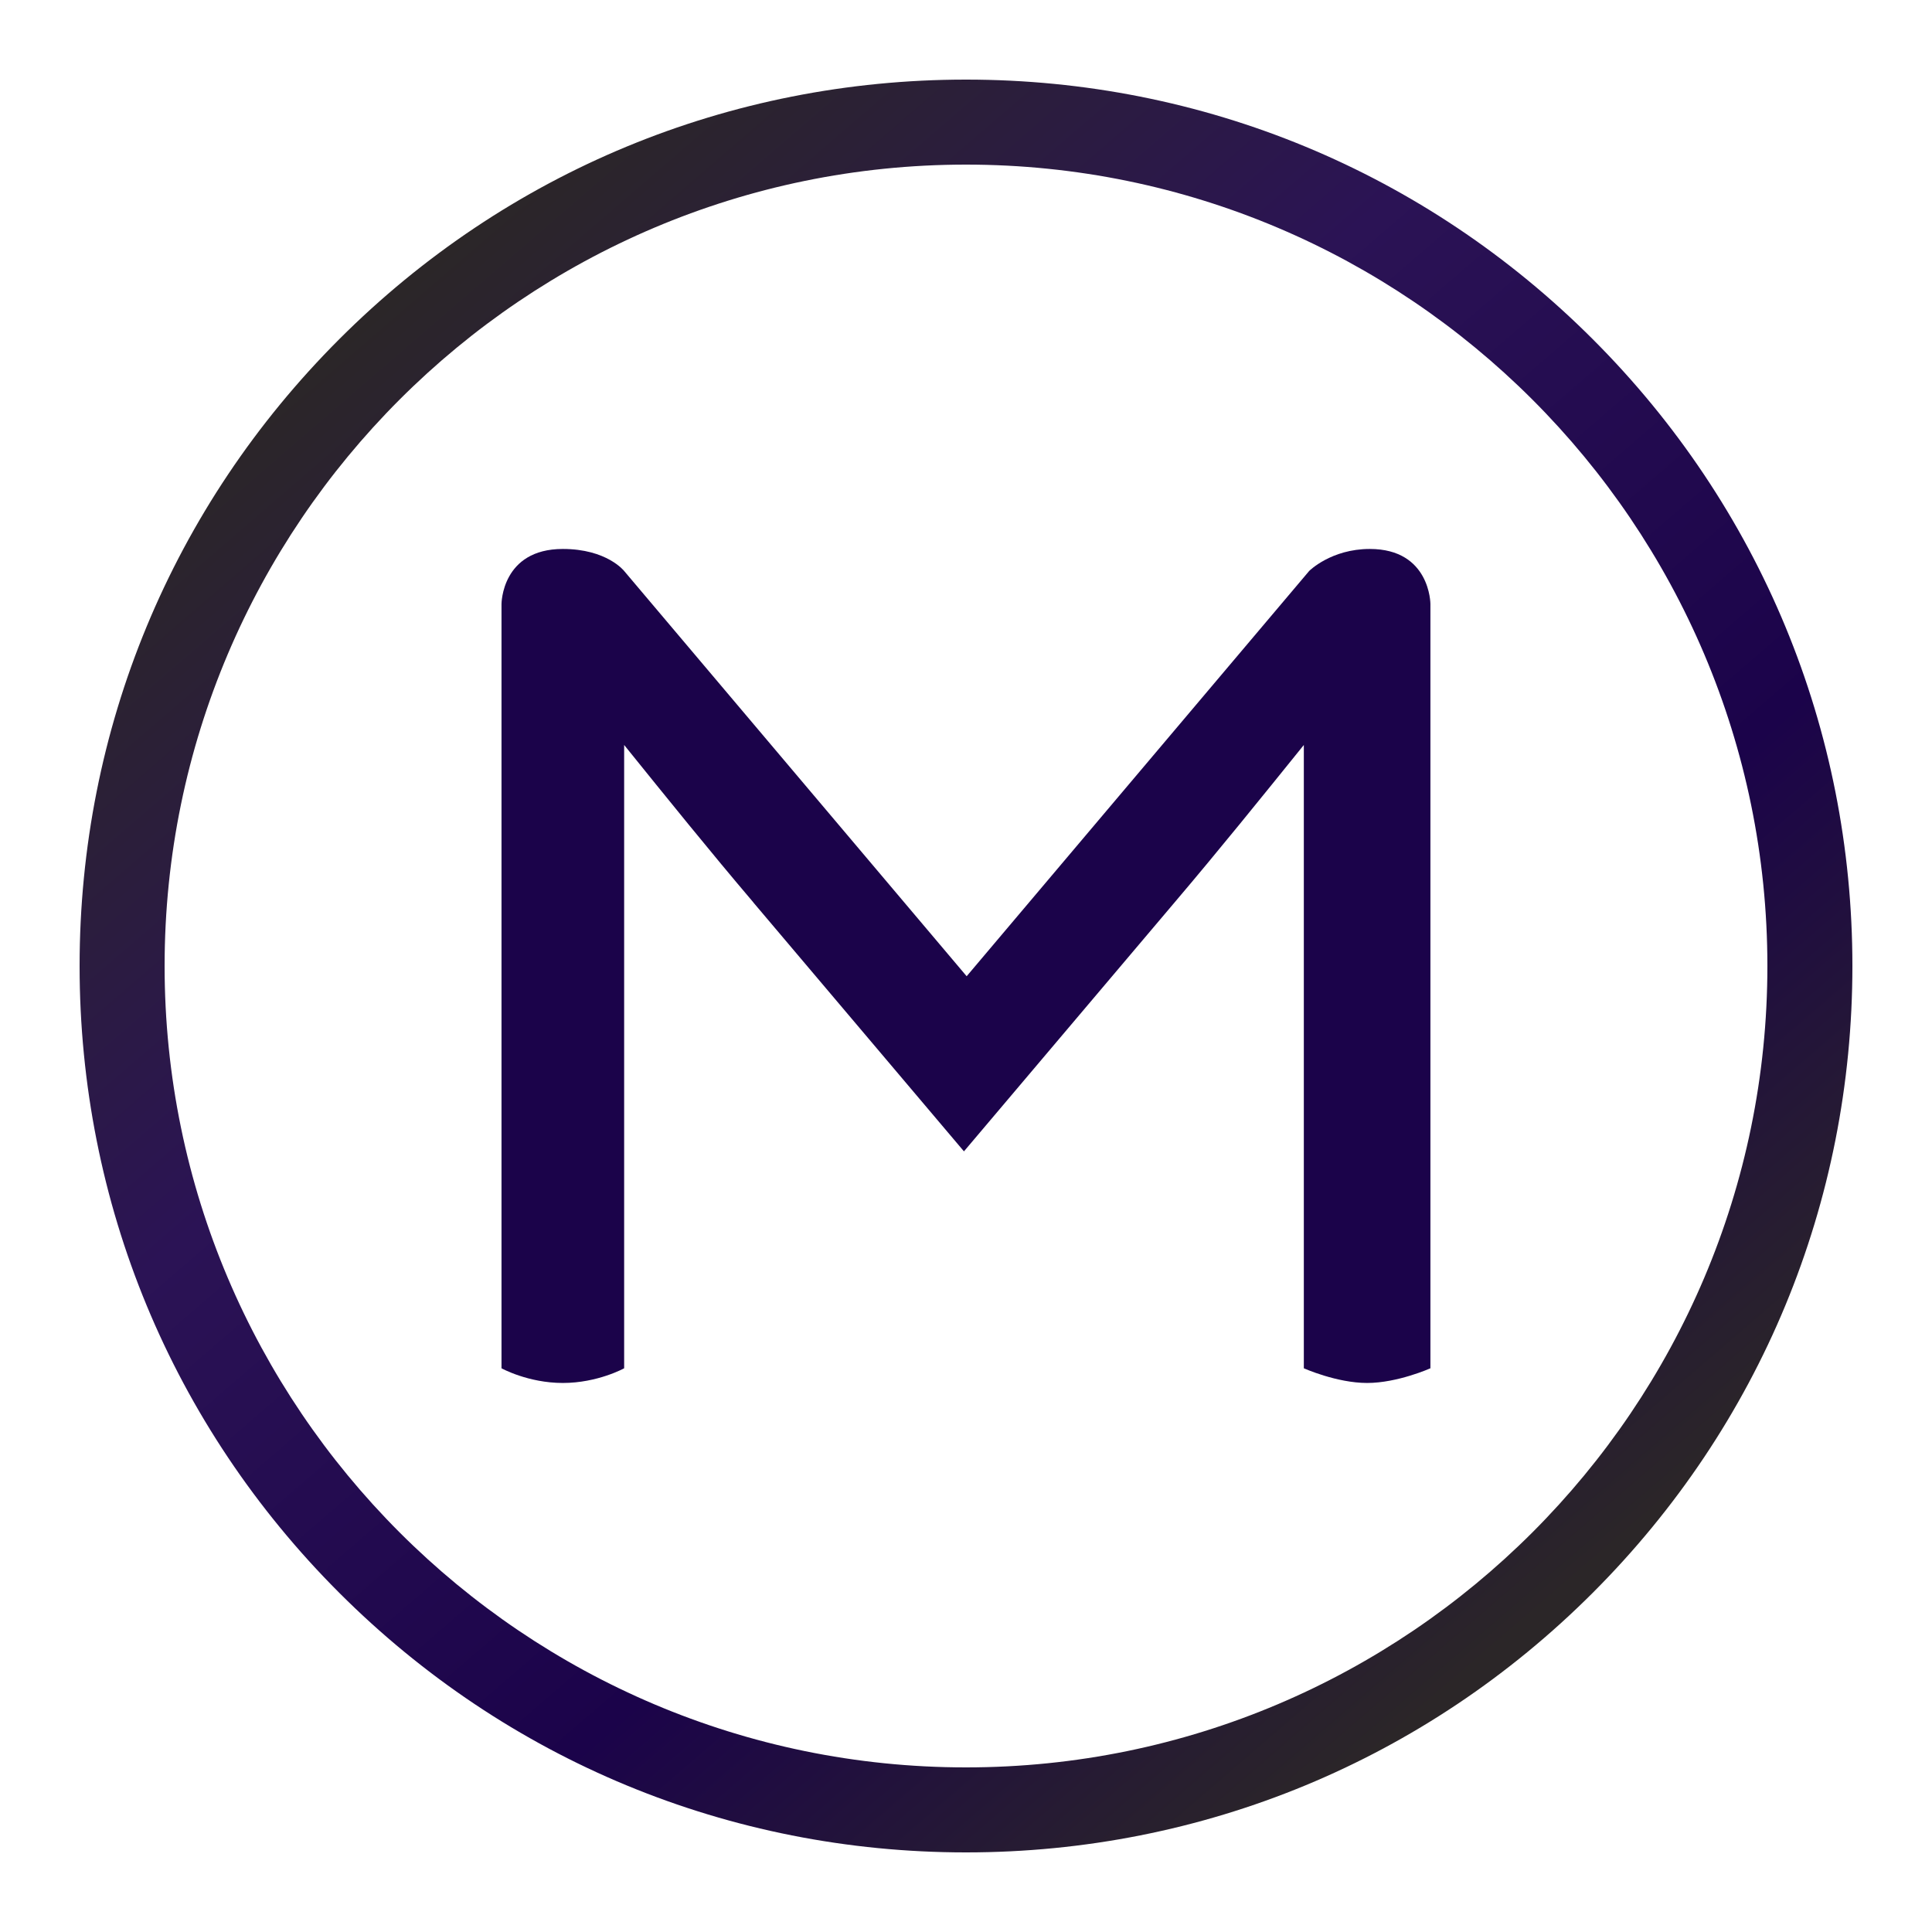
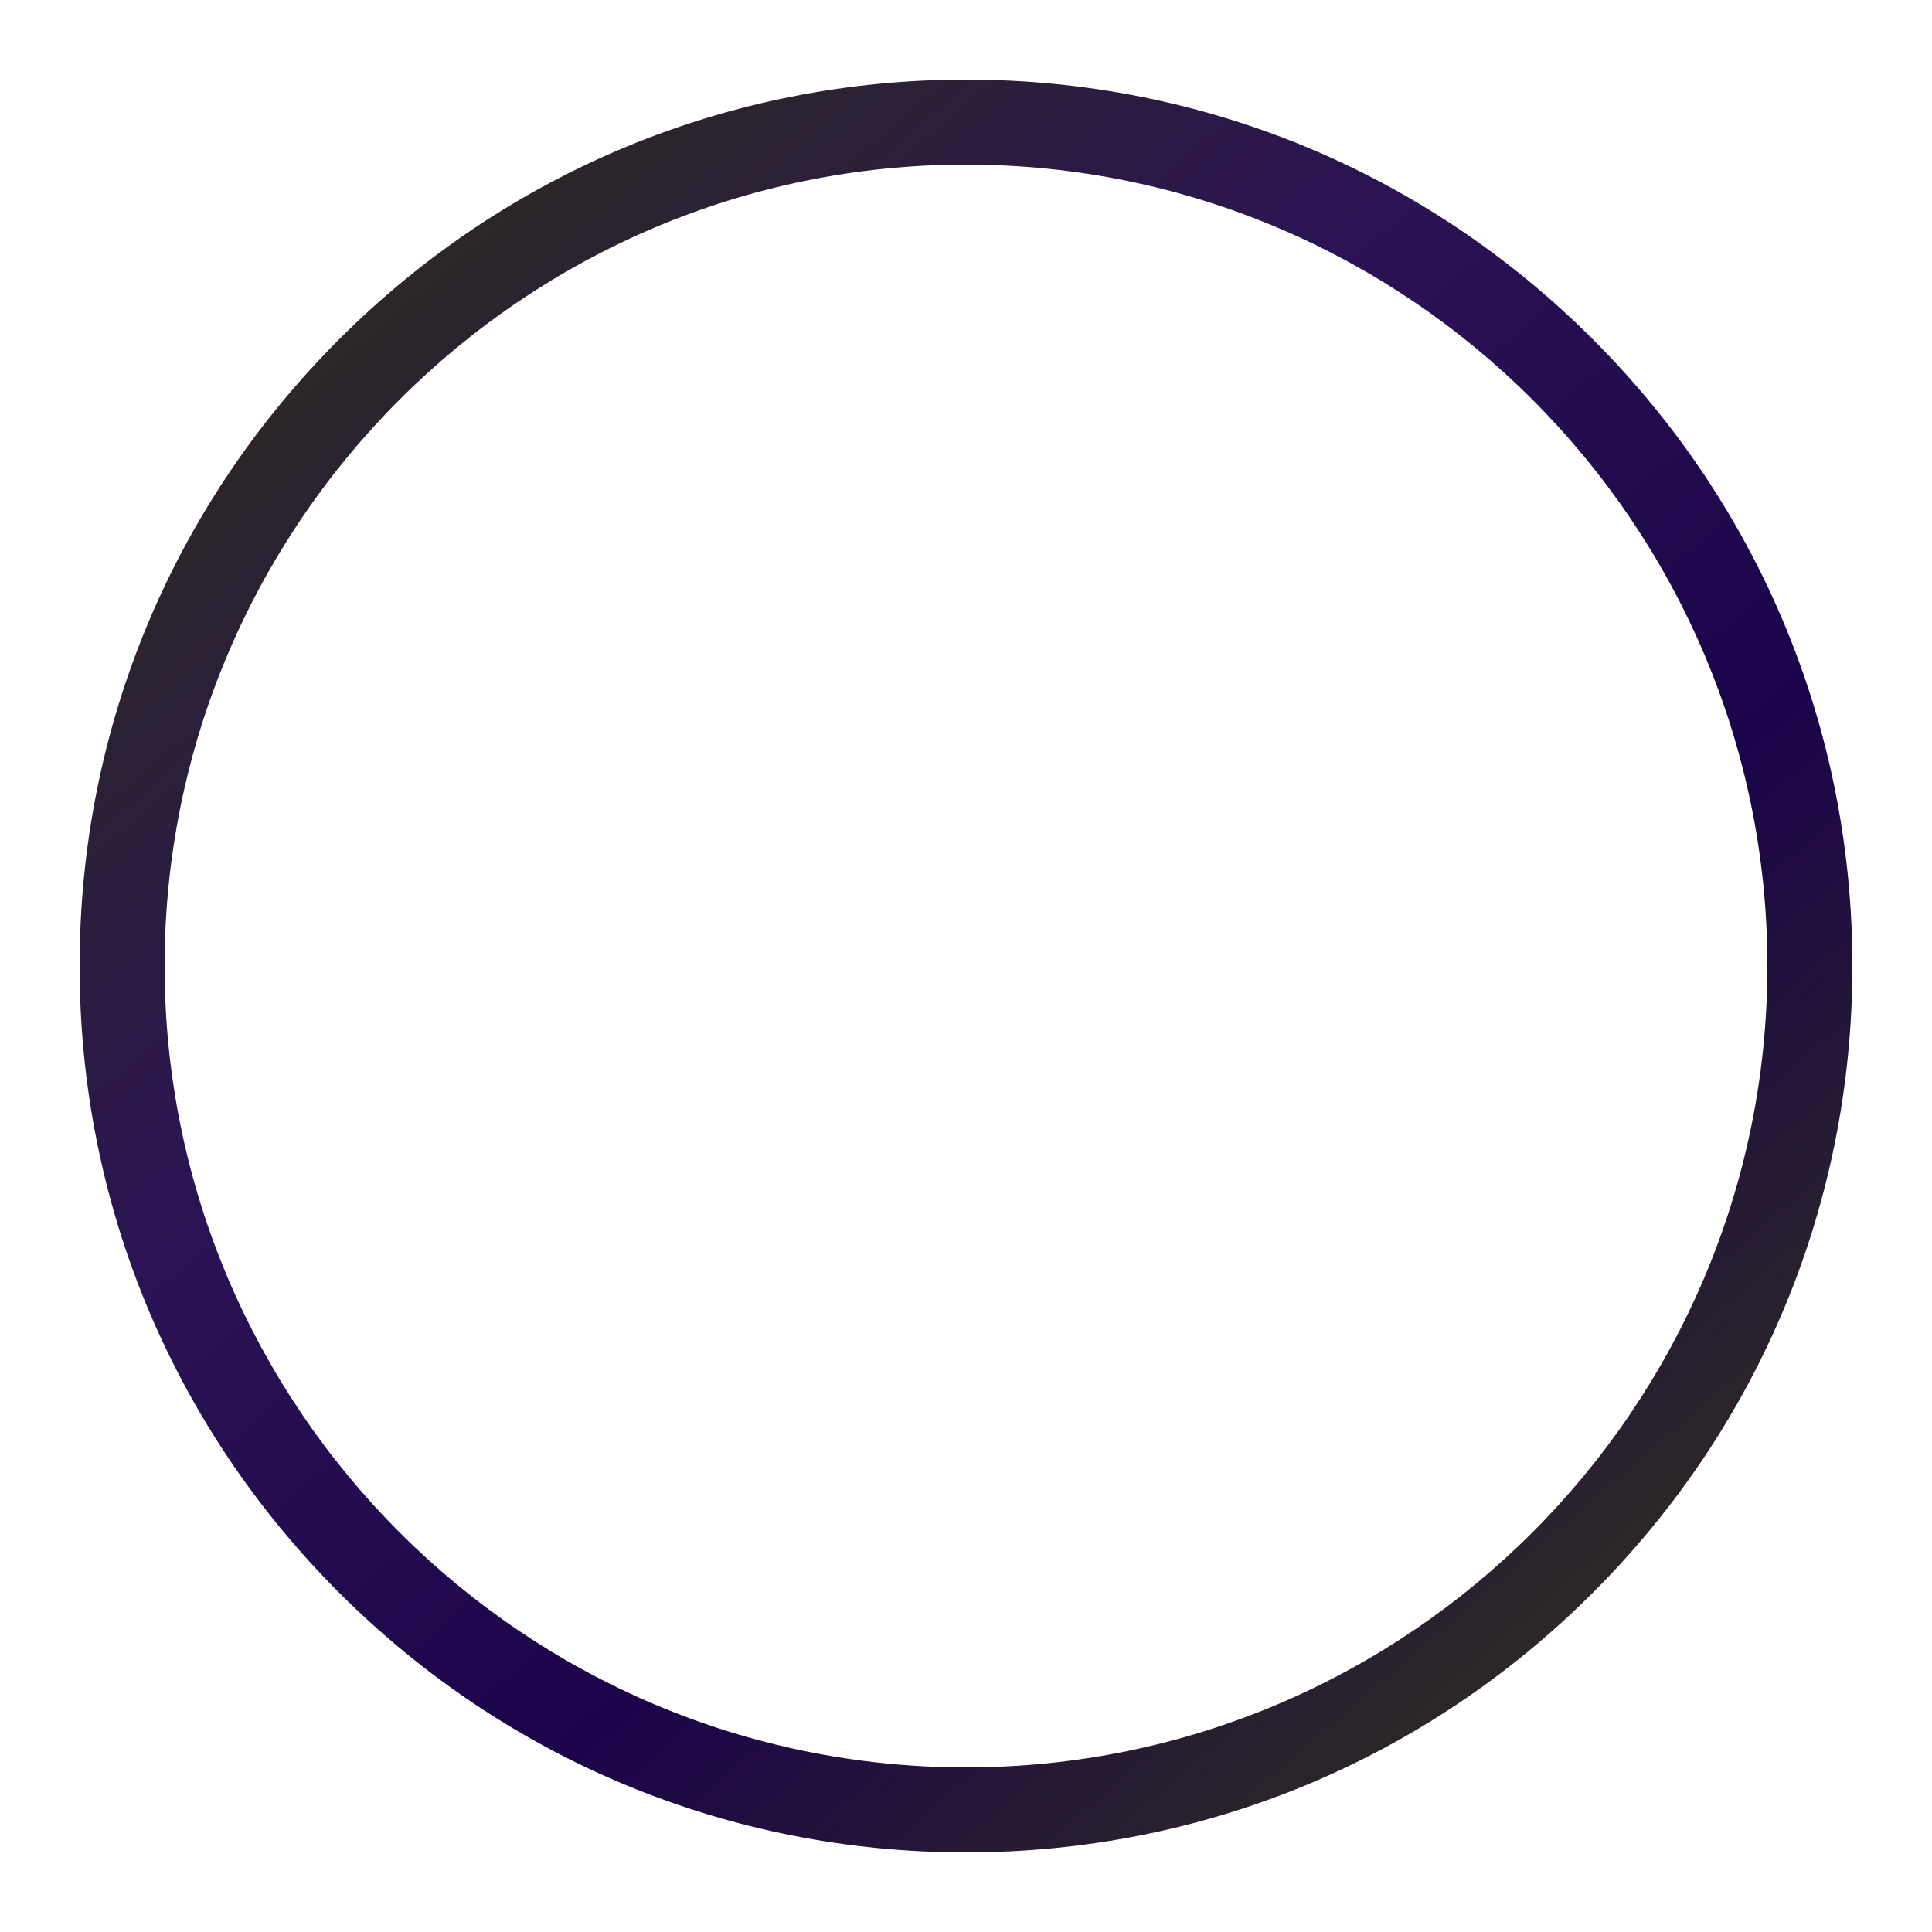
<svg xmlns="http://www.w3.org/2000/svg" data-bbox="20.6 20.6 458.8 458.8" viewBox="0 0 500 500" data-type="ugc">
  <g>
    <defs>
      <linearGradient gradientUnits="userSpaceOnUse" y2="419.54" x2="396.08" y1="77.61" x1="101.46" id="e939cdb1-aa14-45c5-938b-c2e7fa61abfb">
        <stop stop-color="#2b2628" offset="0" />
        <stop stop-color="#2b1355" offset=".33" />
        <stop stop-color="#1b034a" offset=".7" />
        <stop stop-color="#2b2628" offset="1" />
      </linearGradient>
    </defs>
-     <path d="M194.99 233.56c-11.38-13.39-22.42-27.08-33.46-40.76v161.31s-6.86 3.8-15.87 3.8-15.87-3.8-15.87-3.8V156.32s0-14.25 15.87-14.25c11.42 0 15.87 5.7 15.87 5.7l88.64 104.88 88.64-104.88s5.65-5.7 15.69-5.7c15.69 0 15.69 14.25 15.69 14.25v197.79s-8.49 3.8-16.38 3.8-16.38-3.8-16.38-3.8V192.8c-11.04 13.68-22.07 27.36-33.46 40.76l-54.5 64.41-54.5-64.41Z" fill="#1b034a" />
    <path d="M250 479.4c-61.27 0-118.88-23.86-162.21-67.19S20.6 311.27 20.6 250 44.46 131.12 87.79 87.79 188.73 20.6 250 20.6s118.88 23.86 162.21 67.19S479.4 188.72 479.4 250s-23.86 118.88-67.19 162.21S311.28 479.4 250 479.4m0-436.8C135.64 42.6 42.6 135.64 42.6 250S135.64 457.4 250 457.4 457.4 364.36 457.4 250 364.36 42.6 250 42.6" fill="url(#e939cdb1-aa14-45c5-938b-c2e7fa61abfb)" />
  </g>
</svg>